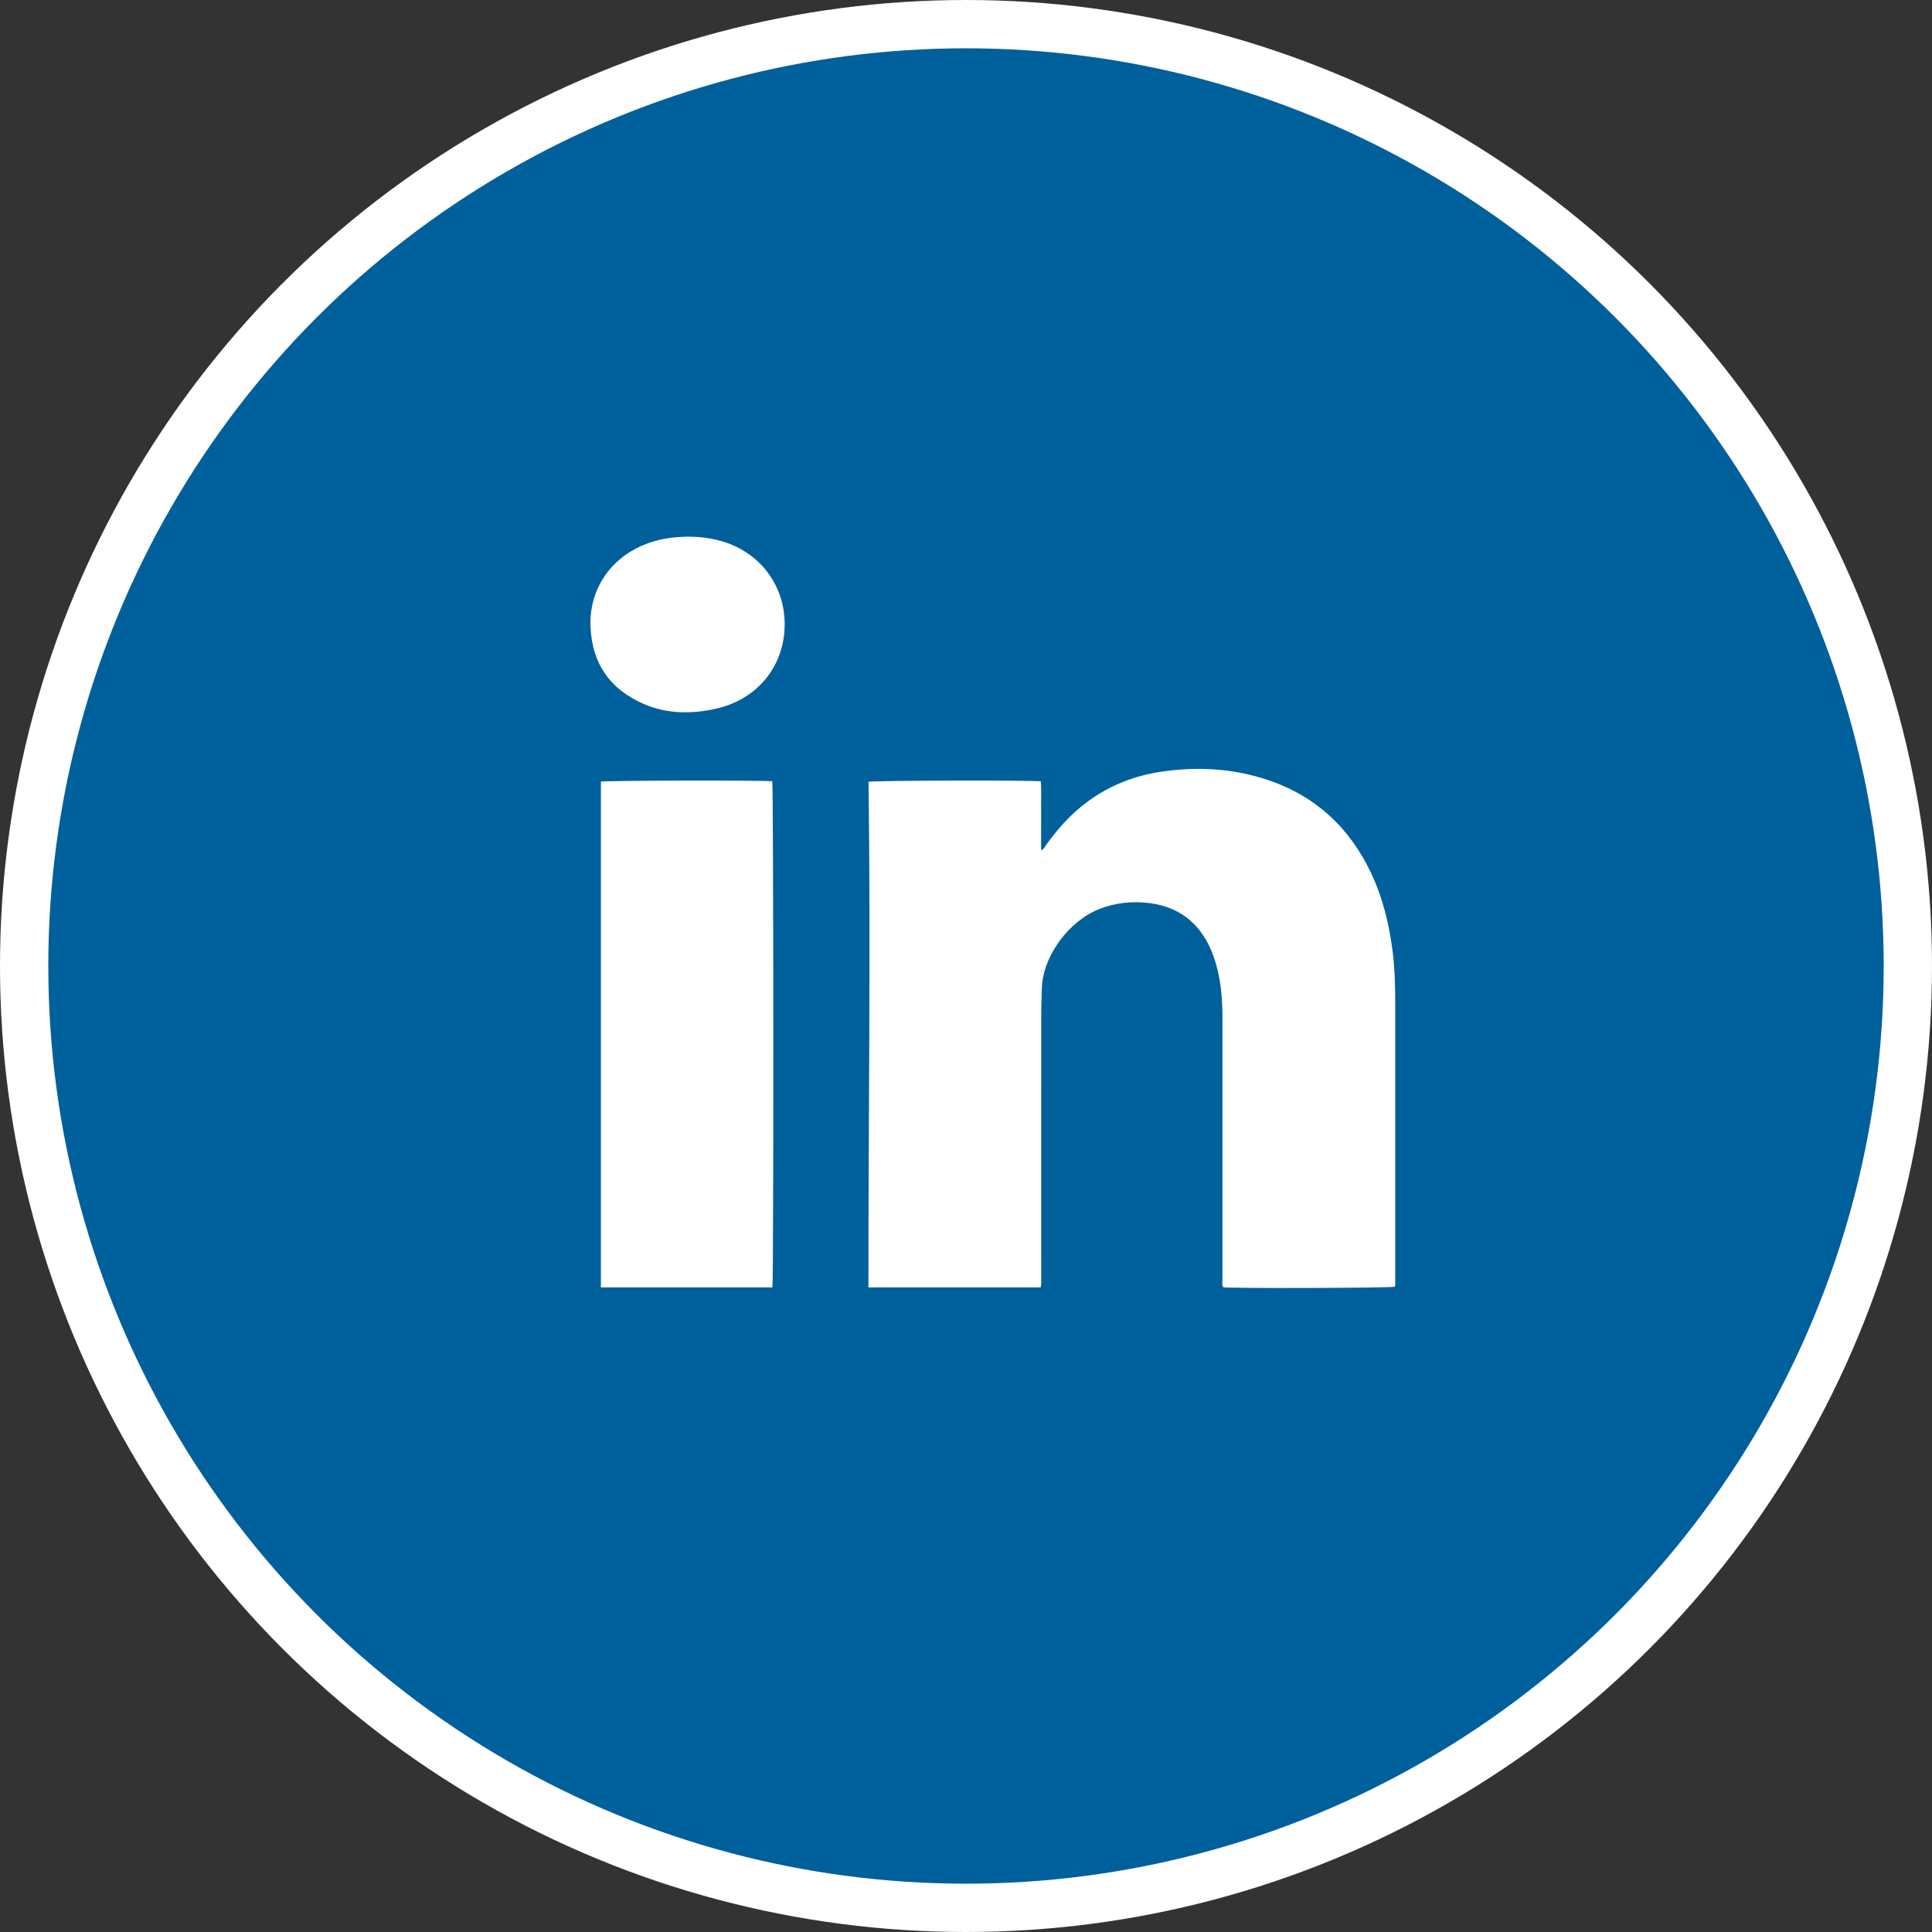
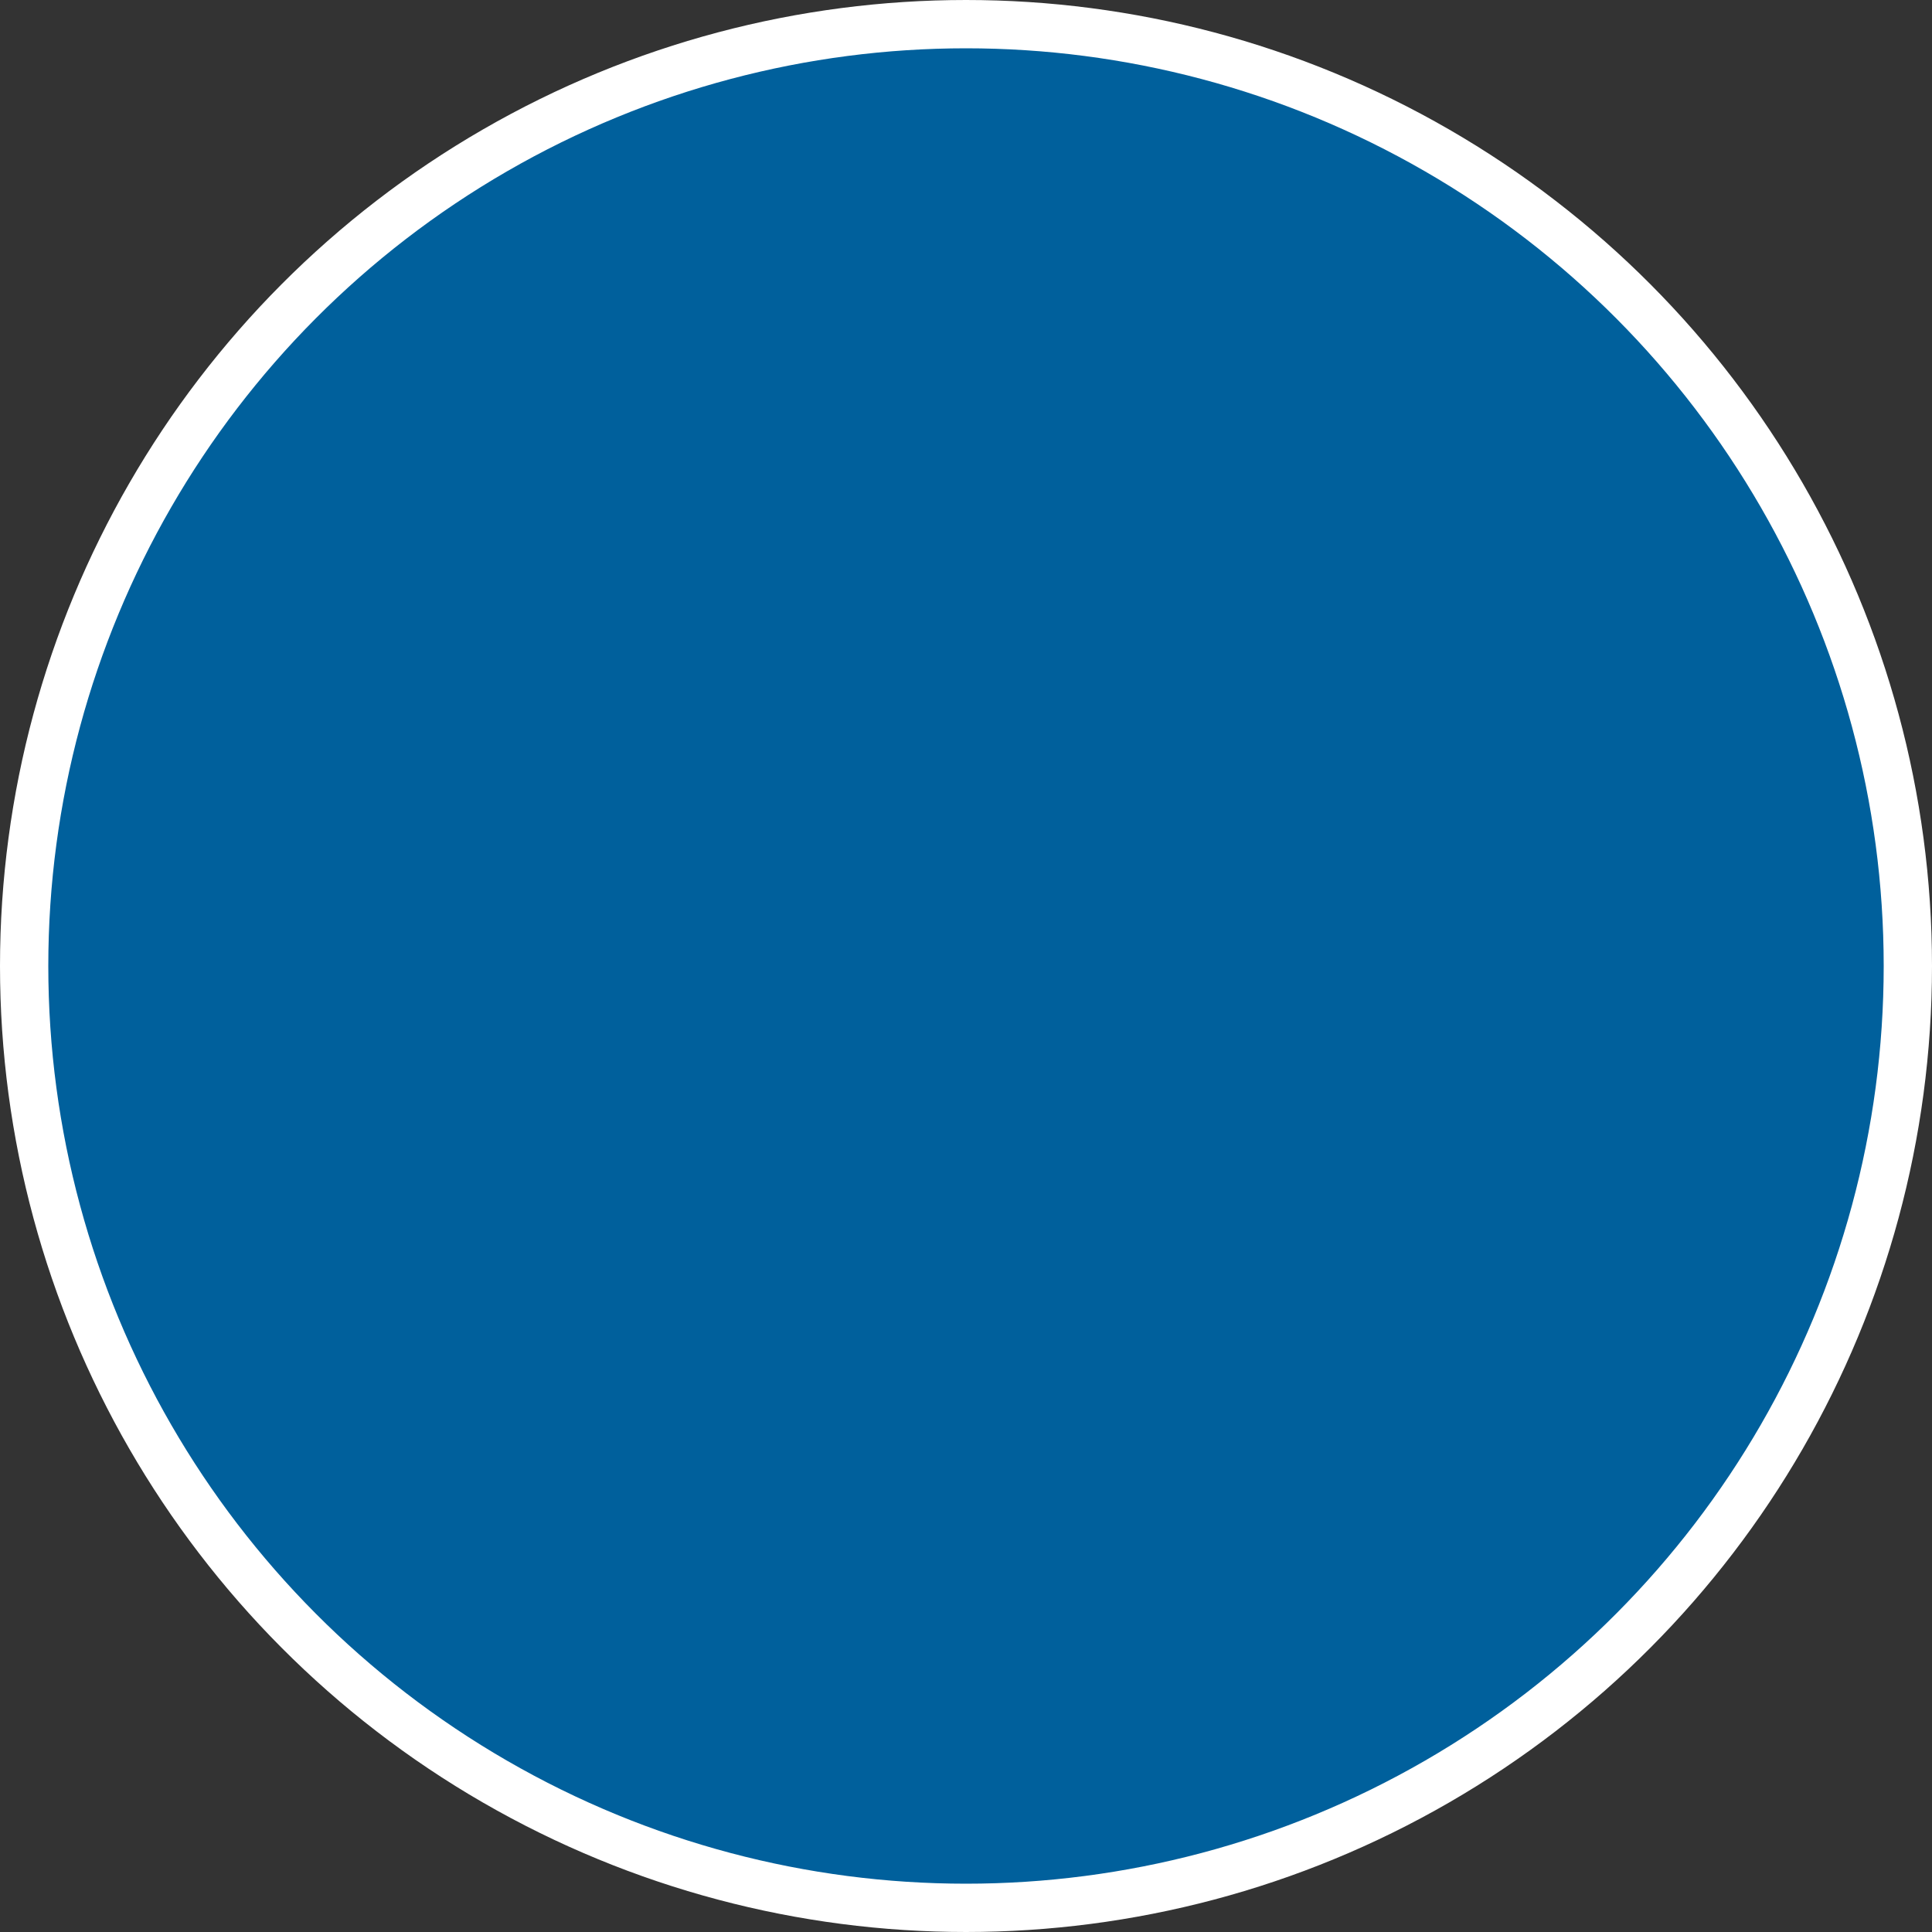
<svg xmlns="http://www.w3.org/2000/svg" width="40" height="40" viewBox="0 0 40 40" fill="none">
  <rect x="0" y="0" width="40" height="40" fill="#333333" stroke="none" />
  <circle cx="20" cy="20" r="19.5" fill="#00609C" stroke="white" />
  <g clip-path="url(#clip0_1501_896)">
    <path d="M17.98 26.654C17.978 23.154 18.029 19.669 17.982 16.186C18.081 16.159 21.361 16.151 21.55 16.177C21.561 16.329 21.554 16.484 21.555 16.639C21.557 16.8 21.555 16.96 21.555 17.122V17.604C21.613 17.581 21.63 17.536 21.654 17.501C21.9 17.154 22.183 16.84 22.531 16.587C22.992 16.251 23.511 16.051 24.079 15.972C24.811 15.869 25.533 15.911 26.235 16.144C27.235 16.476 27.936 17.132 28.379 18.06C28.632 18.591 28.767 19.153 28.837 19.733C28.881 20.104 28.888 20.476 28.887 20.849C28.886 22.73 28.886 24.61 28.887 26.491C28.887 26.541 28.895 26.593 28.878 26.641C28.783 26.667 25.538 26.677 25.327 26.652C25.295 26.604 25.309 26.547 25.309 26.494C25.308 25.325 25.308 24.156 25.309 22.987C25.309 22.339 25.309 21.691 25.309 21.042C25.309 20.664 25.276 20.29 25.166 19.925C25.097 19.696 25 19.48 24.854 19.286C24.583 18.927 24.212 18.743 23.763 18.694C23.421 18.655 23.09 18.693 22.768 18.817C22.144 19.058 21.587 19.782 21.57 20.474C21.566 20.631 21.558 20.787 21.558 20.944C21.557 22.791 21.557 24.638 21.557 26.485C21.557 26.538 21.563 26.593 21.546 26.654L17.98 26.654Z" fill="white" />
    <path d="M15.992 26.654H12.441V16.183C12.537 16.159 15.832 16.152 15.989 16.176C16.015 16.271 16.019 26.519 15.992 26.654Z" fill="white" />
    <path d="M14.208 11.111C14.564 11.11 14.874 11.16 15.169 11.286C15.851 11.579 16.269 12.238 16.245 12.983C16.218 13.825 15.661 14.489 14.81 14.676C14.309 14.786 13.807 14.781 13.331 14.576C12.624 14.271 12.257 13.731 12.226 12.978C12.188 12.054 12.825 11.31 13.804 11.147C13.95 11.122 14.097 11.117 14.208 11.111Z" fill="white" />
  </g>
  <defs>
    <clipPath id="clip0_1501_896">
-       <rect width="16.667" height="15.556" fill="white" transform="translate(12.223 11.111)" />
-     </clipPath>
+       </clipPath>
  </defs>
</svg>